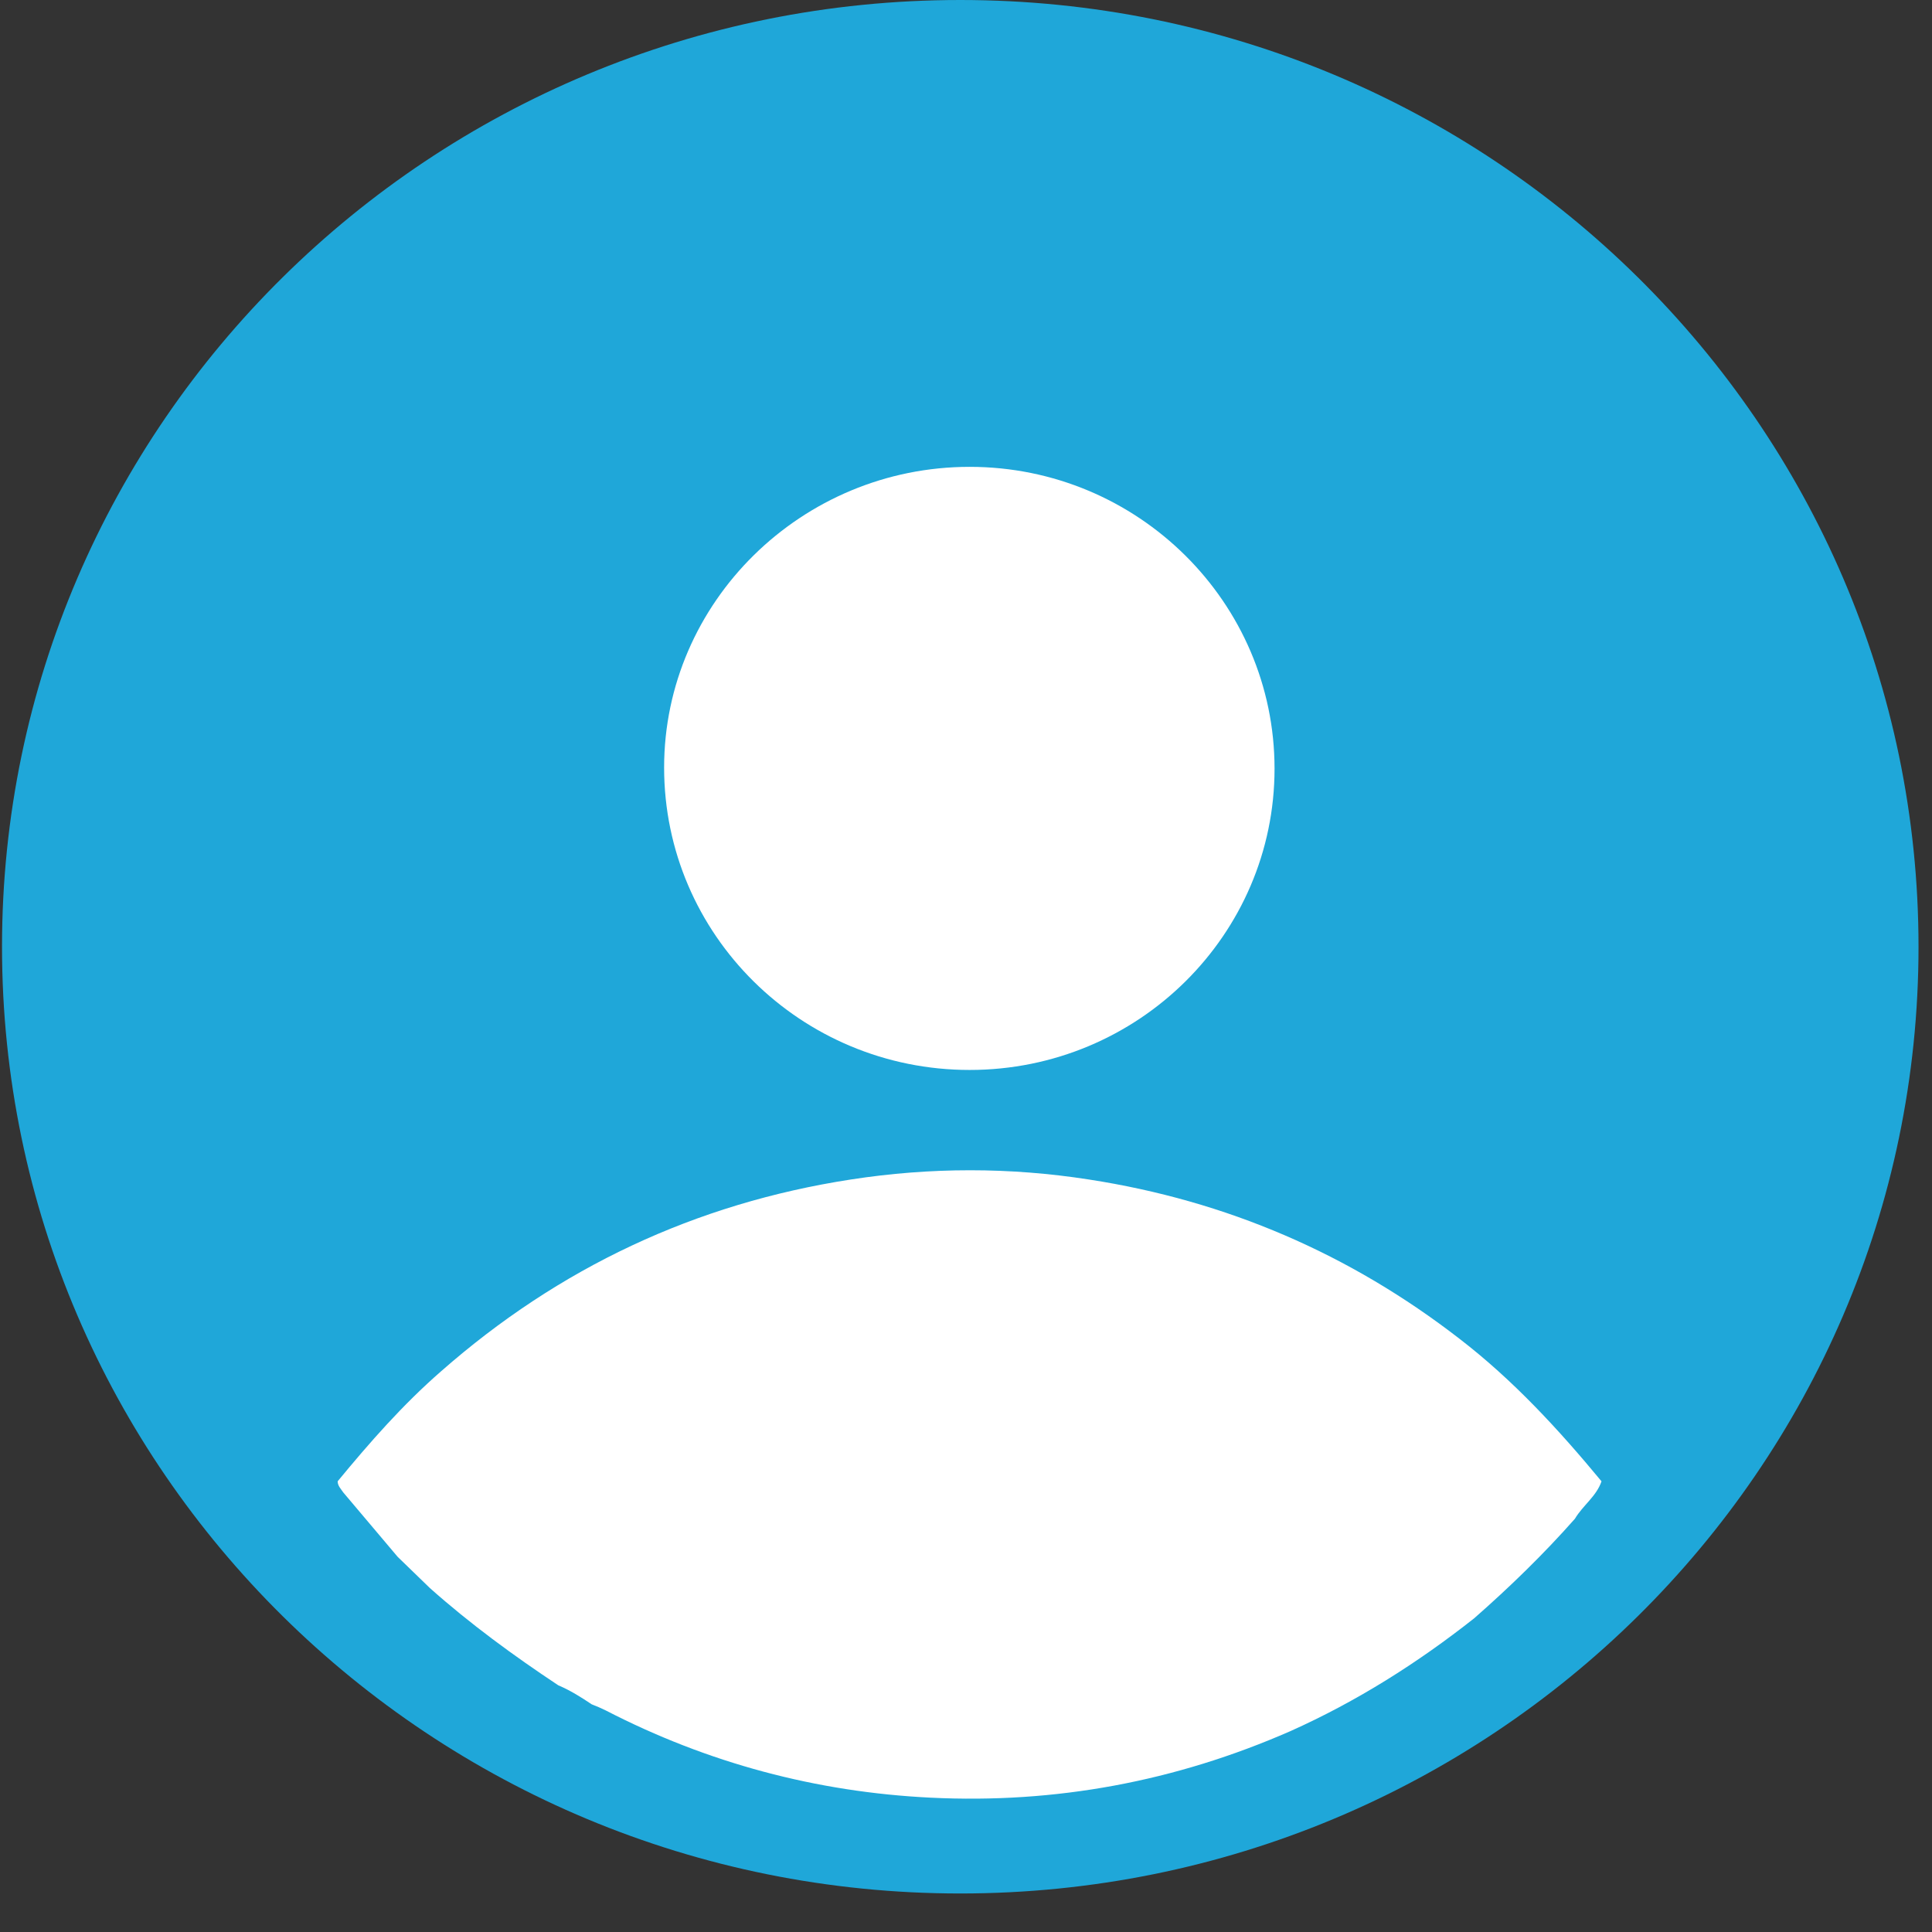
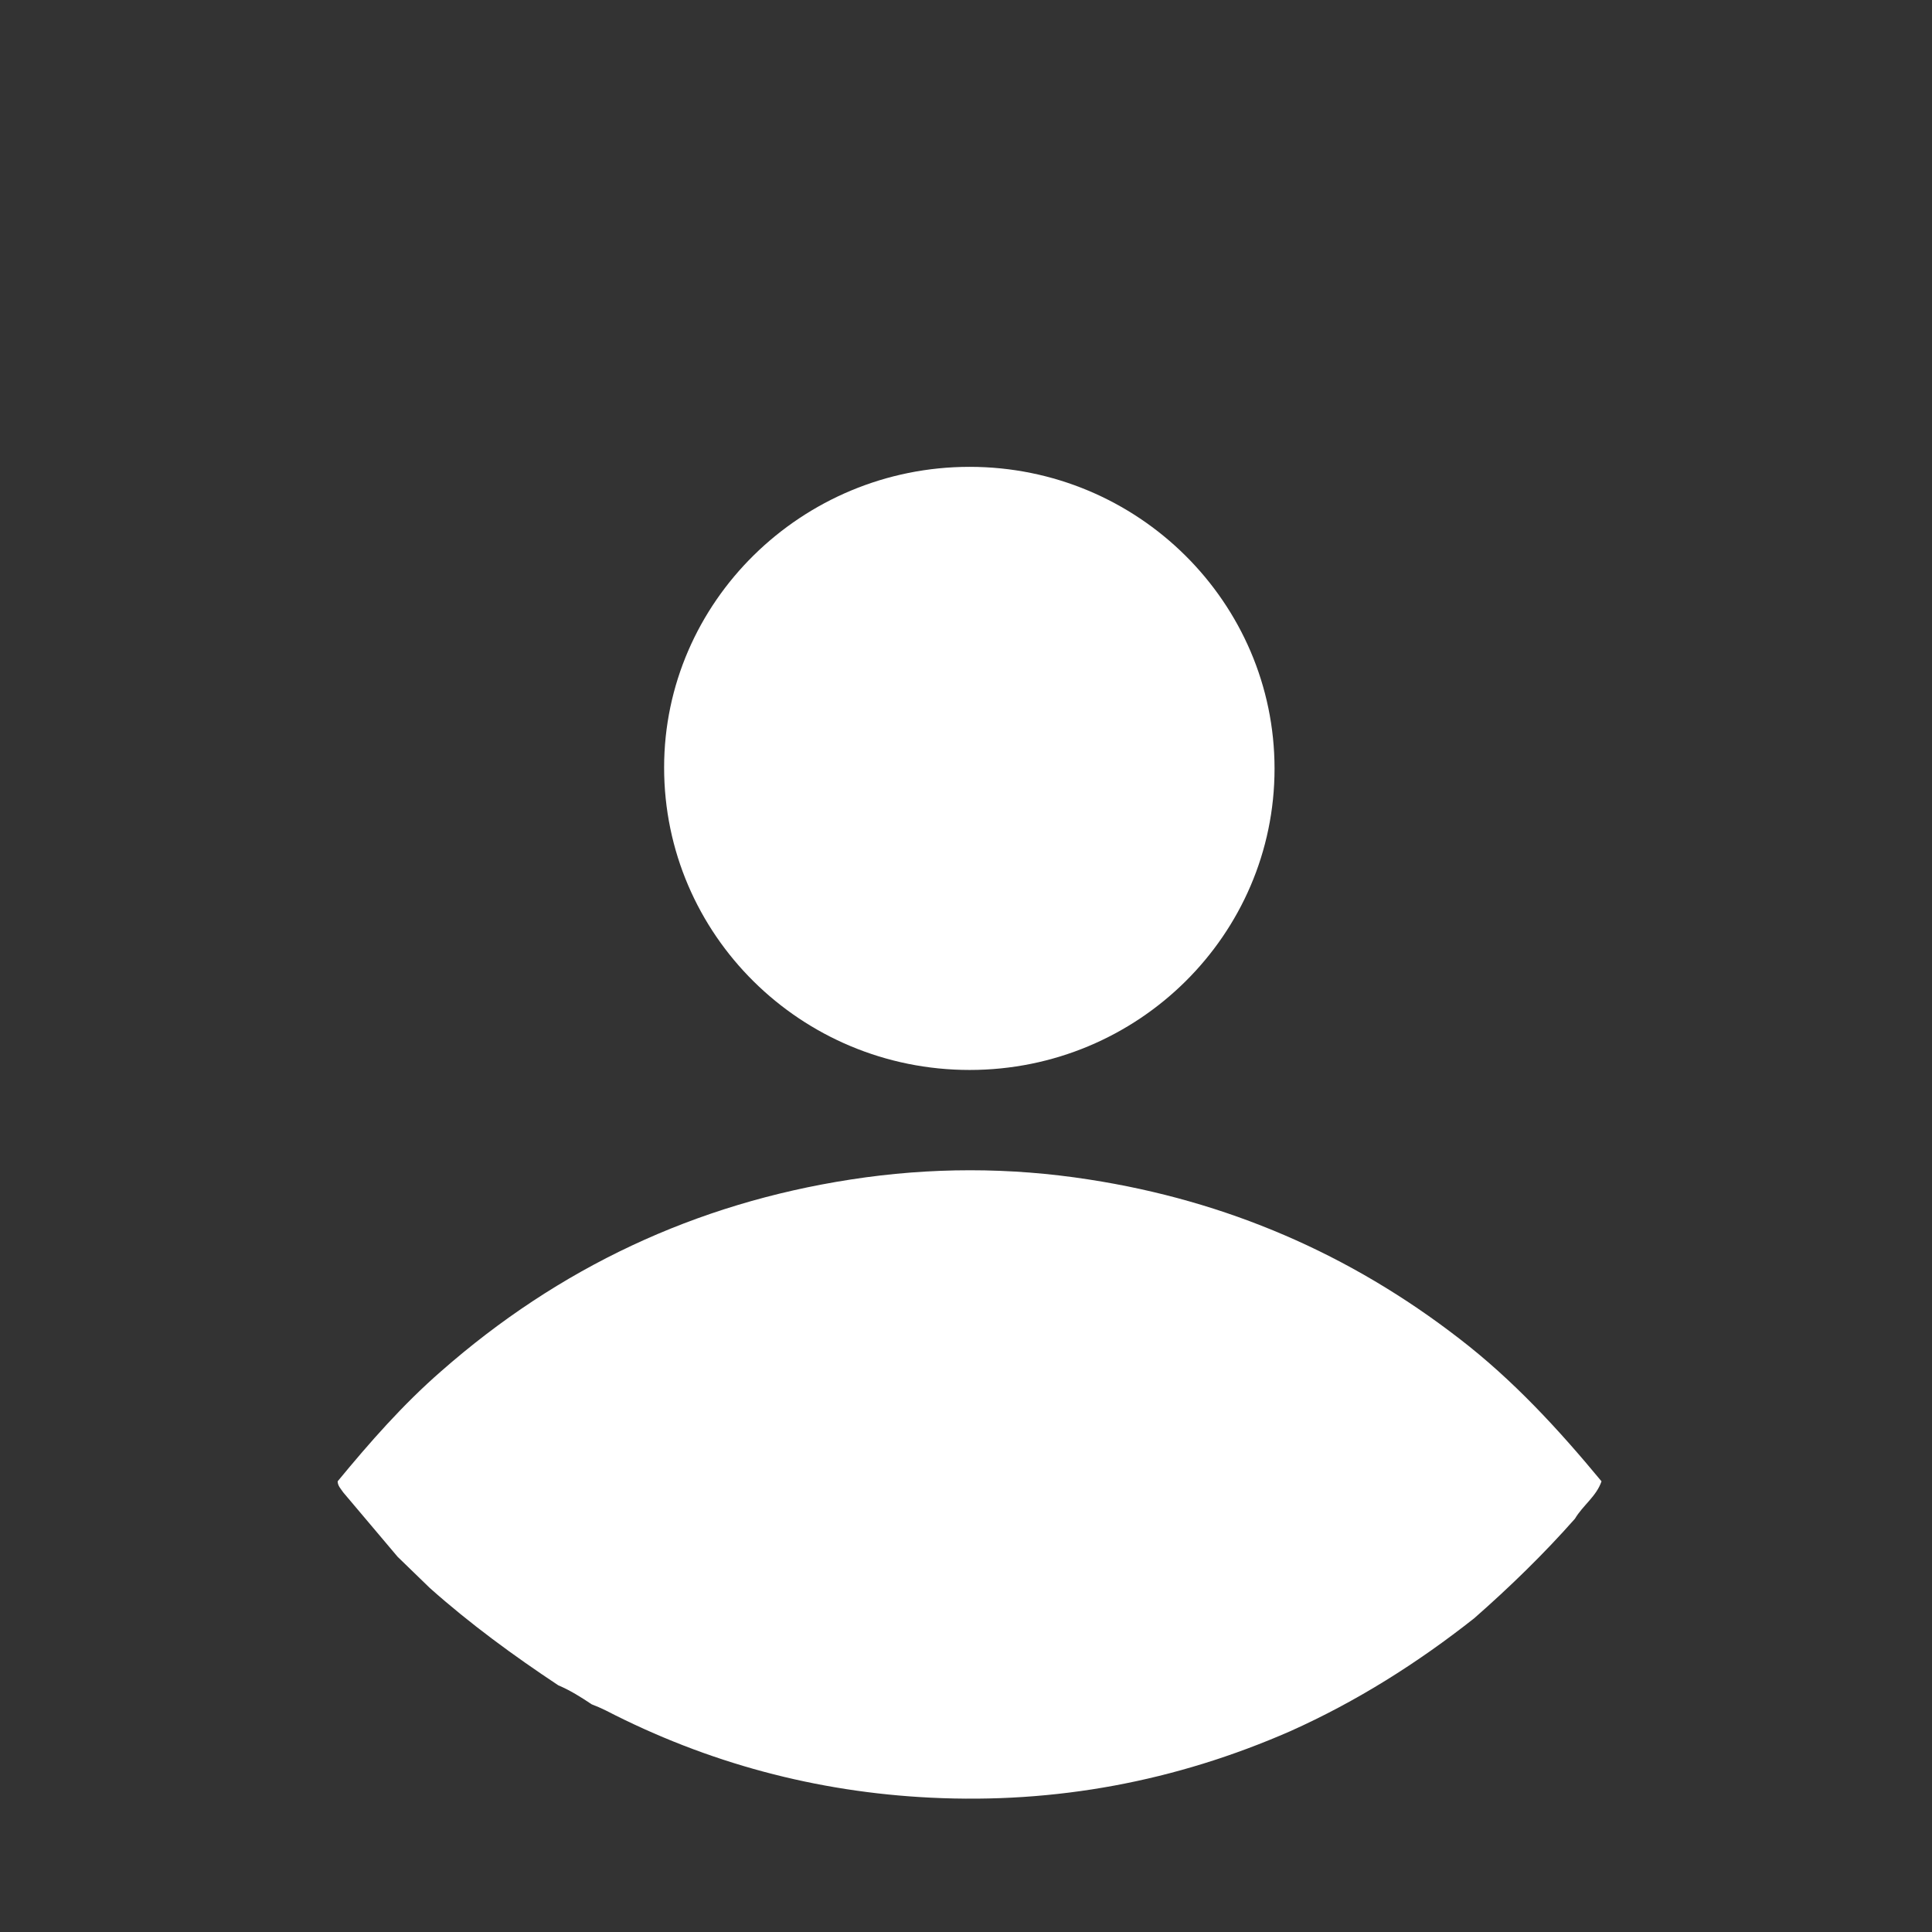
<svg xmlns="http://www.w3.org/2000/svg" width="47" height="47" viewBox="0 0 47 47" fill="none">
  <rect x="0" y="0" width="47" height="47" fill="#333333" stroke="none" />
-   <path d="M23.36 46.063C36.235 46.063 46.672 35.751 46.672 23.032C46.672 10.312 36.235 0 23.36 0C10.486 0 0.049 10.312 0.049 23.032C0.049 35.751 10.486 46.063 23.36 46.063Z" fill="#1FA7D9" />
  <path d="M8.214 36.036C8.999 35.084 9.797 34.173 10.733 33.357C13.596 30.842 16.912 29.278 20.697 28.694C22.638 28.394 24.564 28.394 26.491 28.694C29.836 29.21 32.836 30.502 35.506 32.569C36.813 33.575 37.914 34.772 38.96 36.036C38.836 36.403 38.506 36.621 38.313 36.947C37.556 37.804 36.731 38.606 35.864 39.367C34.487 40.455 33.001 41.393 31.391 42.114C28.597 43.338 25.679 43.882 22.638 43.732C19.858 43.596 17.215 42.889 14.738 41.611C14.628 41.557 14.504 41.502 14.394 41.461C14.132 41.285 13.871 41.121 13.582 40.999C12.495 40.278 11.435 39.503 10.458 38.633C10.196 38.375 9.935 38.13 9.673 37.872C9.233 37.355 8.792 36.825 8.352 36.308C8.297 36.226 8.214 36.145 8.214 36.036Z" fill="white" />
  <path d="M31.006 18.7C31.006 22.738 27.689 26.029 23.588 26.029C19.486 26.029 16.156 22.738 16.156 18.672C16.156 14.648 19.5 11.357 23.588 11.357C27.689 11.357 31.006 14.661 31.006 18.7Z" fill="white" />
</svg>